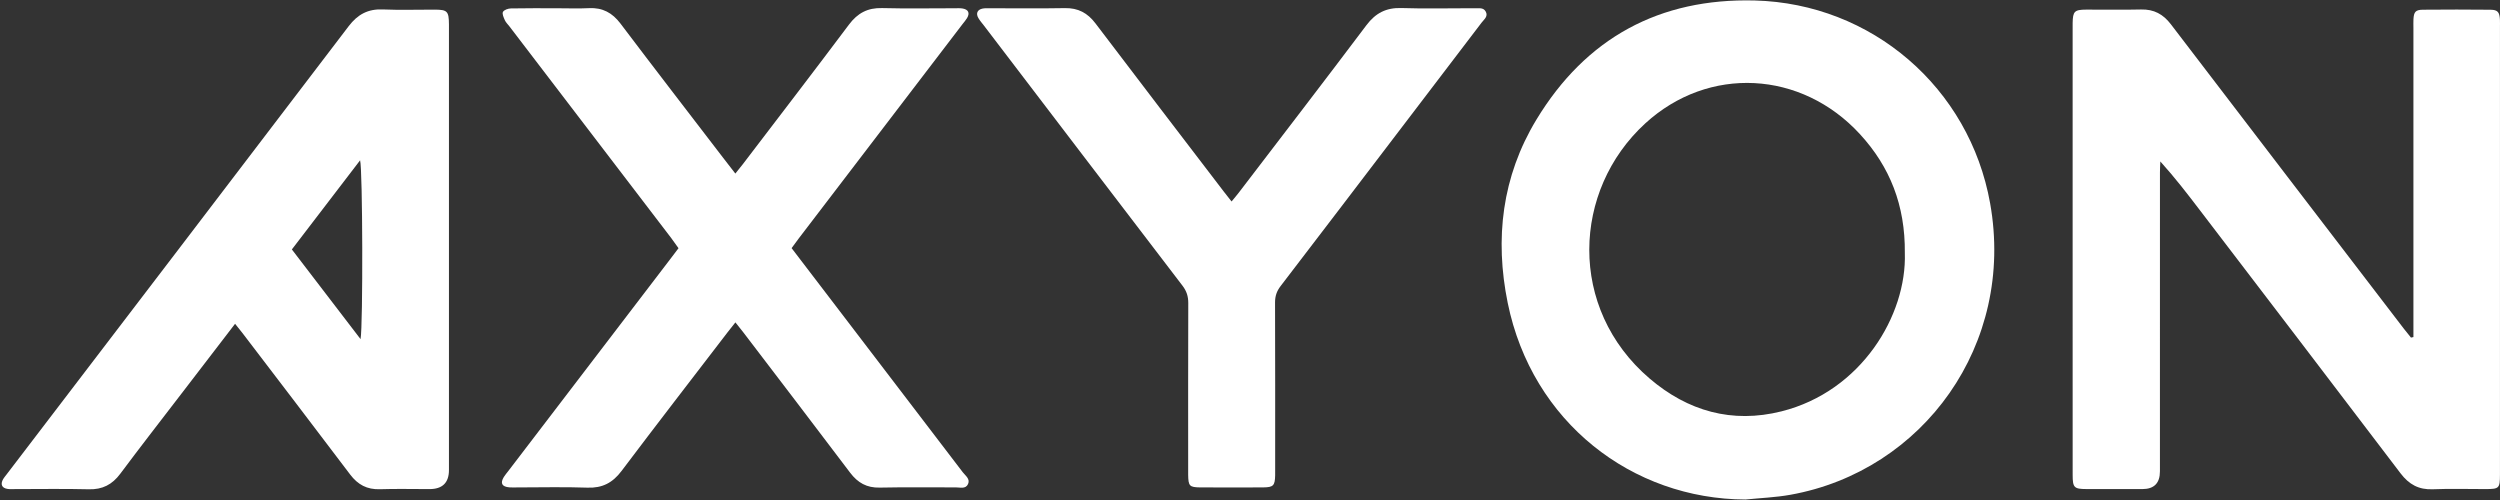
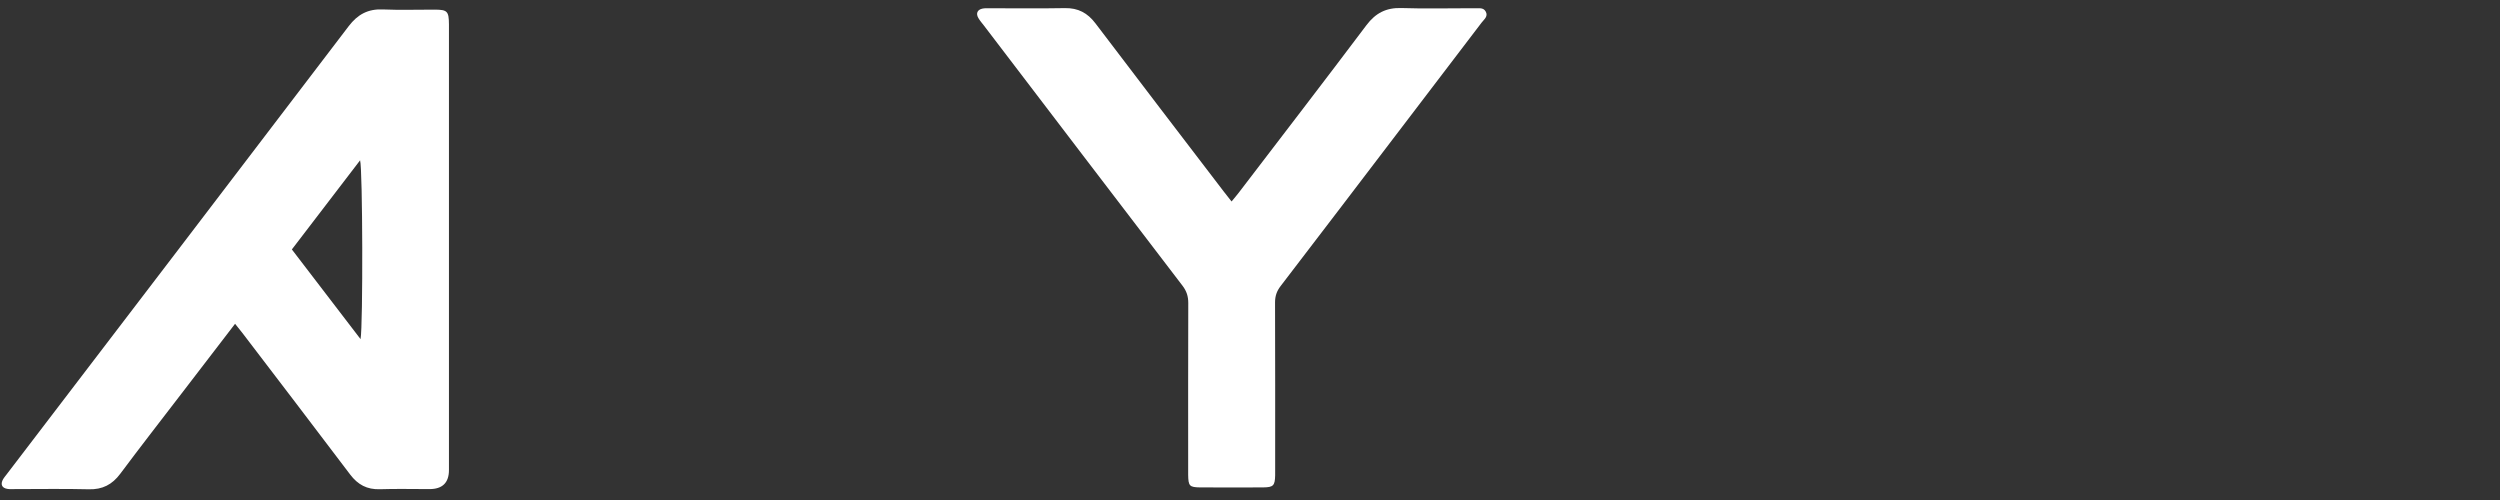
<svg xmlns="http://www.w3.org/2000/svg" width="210" height="42" viewBox="0 0 210 42" fill="none">
  <rect x="0" y="0" width="210" height="42" fill="#333333" stroke="none" />
-   <path d="M202.727 28.315V27.368C202.727 19.023 202.727 10.678 202.727 2.333C202.727 2.095 202.718 1.857 202.73 1.62C202.764 0.997 202.907 0.822 203.533 0.816C205.425 0.799 207.317 0.798 209.208 0.818C209.808 0.825 209.96 1.021 209.994 1.648C210.005 1.855 209.997 2.064 209.997 2.272C209.997 14.715 209.997 27.159 209.997 39.602C209.997 39.691 209.997 39.78 209.997 39.869C209.992 41.02 209.934 41.08 208.795 41.083C207.317 41.086 205.836 41.037 204.362 41.098C203.181 41.148 202.358 40.697 201.647 39.761C196.055 32.394 190.434 25.049 184.822 17.699C183.763 16.312 182.701 14.926 181.467 13.561C181.456 13.864 181.436 14.167 181.436 14.47C181.434 22.844 181.435 31.218 181.434 39.593C181.434 40.585 180.944 41.082 179.962 41.083C178.395 41.083 176.828 41.087 175.262 41.081C174.222 41.078 174.103 40.959 174.103 39.89C174.101 32.466 174.101 25.041 174.101 17.617C174.101 12.598 174.101 7.579 174.101 2.56C174.101 2.353 174.099 2.145 174.102 1.937C174.118 0.953 174.253 0.812 175.244 0.808C176.782 0.802 178.319 0.834 179.856 0.797C180.926 0.771 181.706 1.19 182.353 2.038C188.865 10.567 195.393 19.084 201.917 27.603C202.113 27.859 202.32 28.107 202.522 28.358C202.59 28.344 202.658 28.329 202.726 28.314L202.727 28.315Z" fill="white" />
-   <path d="M146.619 41.959C137.105 41.925 128.694 35.478 126.648 25.444C125.548 20.045 126.168 14.828 129.05 10.063C133.214 3.179 139.403 -0.166 147.402 0.041C157.203 0.295 165.437 7.343 167.172 17.084C169.285 28.945 161.546 39.556 150.405 41.559C149.16 41.784 147.882 41.83 146.619 41.959ZM160.006 21.255C160.045 17.236 158.747 14.005 156.241 11.274C151.315 5.909 143.521 5.496 138.205 10.363C132.065 15.986 131.676 25.905 138.568 31.796C141.774 34.536 145.498 35.594 149.643 34.554C156.362 32.868 160.177 26.471 160.006 21.255Z" fill="white" />
  <path d="M19.747 27.198C18.245 29.154 16.82 31.01 15.396 32.867C13.628 35.173 11.842 37.465 10.104 39.794C9.424 40.707 8.608 41.129 7.461 41.1C5.393 41.047 3.323 41.085 1.253 41.084C1.046 41.084 0.835 41.101 0.633 41.069C0.149 40.995 0.013 40.676 0.268 40.239C0.342 40.112 0.442 39.999 0.532 39.881C10.122 27.323 19.719 14.769 29.291 2.197C30.046 1.206 30.918 0.74 32.158 0.793C33.605 0.856 35.055 0.805 36.504 0.809C37.581 0.812 37.703 0.941 37.712 2.053C37.713 2.172 37.712 2.291 37.712 2.41C37.712 14.766 37.712 27.122 37.712 39.478C37.712 40.549 37.167 41.084 36.077 41.084C34.687 41.084 33.297 41.05 31.909 41.095C30.833 41.13 30.058 40.714 29.413 39.86C26.411 35.886 23.383 31.931 20.362 27.971C20.185 27.738 19.998 27.513 19.746 27.198H19.747ZM24.517 20.953C26.463 23.494 28.339 25.943 30.287 28.487C30.501 27.309 30.465 14.171 30.248 13.466C28.329 15.972 26.447 18.431 24.517 20.953H24.517Z" fill="white" />
-   <path d="M61.774 27.081C61.52 27.402 61.317 27.652 61.121 27.907C58.145 31.788 55.152 35.656 52.209 39.562C51.46 40.557 50.596 41.008 49.347 40.963C47.37 40.891 45.387 40.944 43.407 40.944C43.2 40.944 42.992 40.955 42.786 40.938C42.158 40.885 42.001 40.589 42.323 40.066C42.432 39.89 42.57 39.733 42.696 39.568C47.213 33.657 51.731 27.746 56.248 21.835C56.481 21.53 56.712 21.223 56.995 20.849C56.789 20.562 56.594 20.277 56.386 20.002C51.851 14.068 47.315 8.133 42.779 2.199C42.653 2.035 42.491 1.886 42.41 1.702C42.31 1.478 42.162 1.161 42.248 1.001C42.341 0.829 42.68 0.713 42.914 0.708C44.215 0.681 45.515 0.694 46.816 0.694C47.703 0.694 48.592 0.73 49.476 0.685C50.613 0.627 51.434 1.072 52.123 1.983C54.964 5.743 57.844 9.473 60.711 13.213C61.049 13.654 61.391 14.091 61.769 14.579C62.013 14.275 62.202 14.05 62.379 13.816C65.362 9.903 68.361 6.003 71.313 2.066C72.04 1.097 72.888 0.646 74.097 0.679C76.135 0.733 78.176 0.694 80.216 0.694C80.423 0.694 80.633 0.679 80.835 0.71C81.344 0.789 81.49 1.089 81.231 1.521C81.125 1.698 80.984 1.855 80.858 2.019C76.268 8.025 71.678 14.029 67.09 20.035C66.893 20.292 66.706 20.556 66.495 20.843C67.902 22.683 69.285 24.496 70.67 26.308C74.071 30.759 77.476 35.208 80.87 39.665C81.091 39.956 81.511 40.225 81.317 40.657C81.117 41.102 80.644 40.938 80.28 40.94C78.152 40.951 76.023 40.912 73.896 40.959C72.811 40.984 72.053 40.556 71.412 39.708C68.429 35.758 65.42 31.828 62.419 27.892C62.225 27.639 62.023 27.393 61.775 27.082L61.774 27.081Z" fill="white" />
  <path d="M103.451 16.924C103.684 16.641 103.875 16.423 104.05 16.193C107.632 11.505 111.231 6.831 114.779 2.117C115.551 1.092 116.447 0.635 117.719 0.676C119.639 0.739 121.562 0.693 123.484 0.693C123.602 0.693 123.721 0.686 123.838 0.694C124.181 0.718 124.591 0.587 124.802 0.974C125.025 1.383 124.657 1.633 124.454 1.901C122.231 4.828 119.998 7.749 117.769 10.672C114.371 15.127 110.98 19.587 107.569 24.033C107.242 24.458 107.103 24.876 107.104 25.412C107.121 30.044 107.114 34.678 107.114 39.311C107.114 39.519 107.118 39.727 107.113 39.935C107.094 40.782 106.962 40.931 106.135 40.941C104.923 40.954 103.71 40.945 102.498 40.945C101.937 40.945 101.375 40.952 100.813 40.943C99.915 40.928 99.822 40.828 99.806 39.895C99.803 39.687 99.806 39.479 99.806 39.271C99.806 34.667 99.799 30.064 99.815 25.461C99.817 24.897 99.676 24.45 99.329 23.998C93.761 16.724 88.21 9.437 82.655 2.154C82.493 1.942 82.312 1.74 82.18 1.51C81.956 1.123 82.1 0.808 82.539 0.72C82.739 0.68 82.952 0.695 83.158 0.694C85.257 0.693 87.356 0.721 89.455 0.682C90.562 0.662 91.355 1.087 92.021 1.966C95.601 6.692 99.21 11.396 102.81 16.108C103.004 16.363 103.207 16.613 103.451 16.924Z" fill="white" />
</svg>